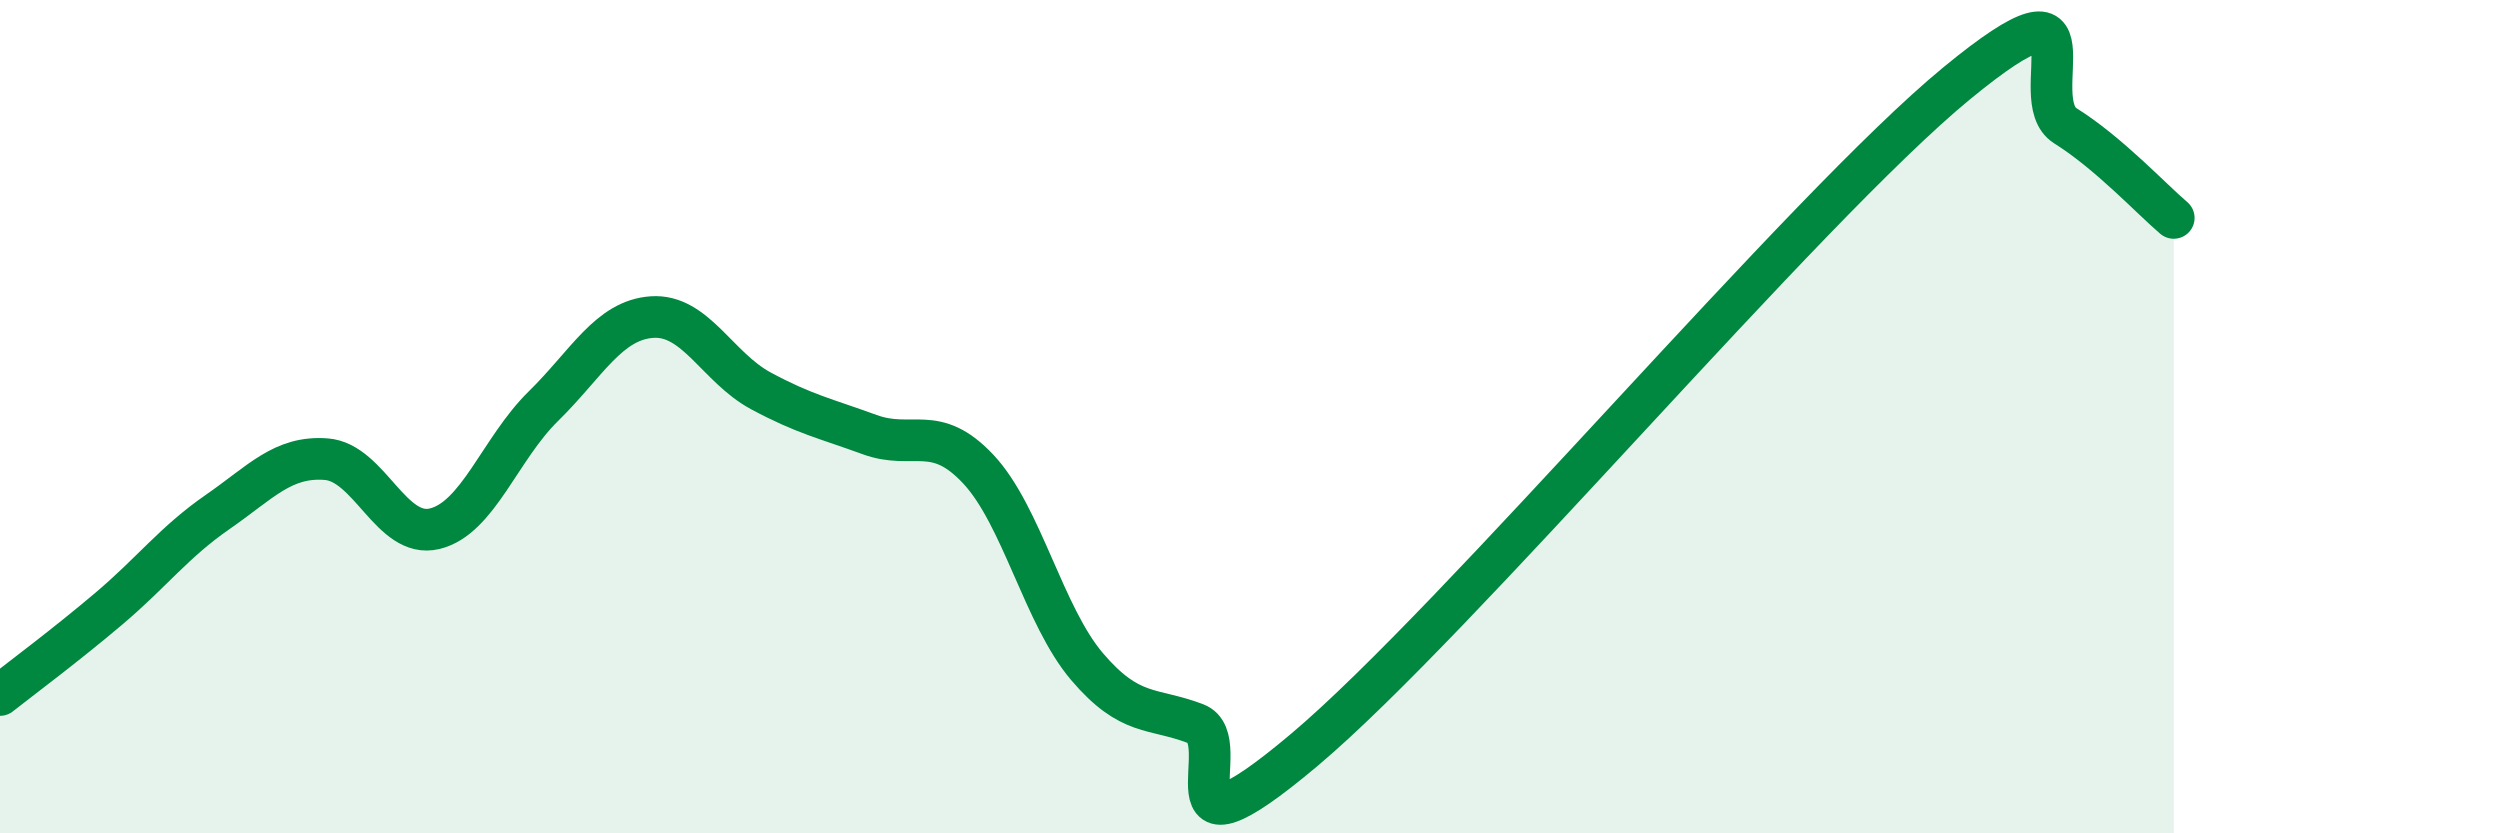
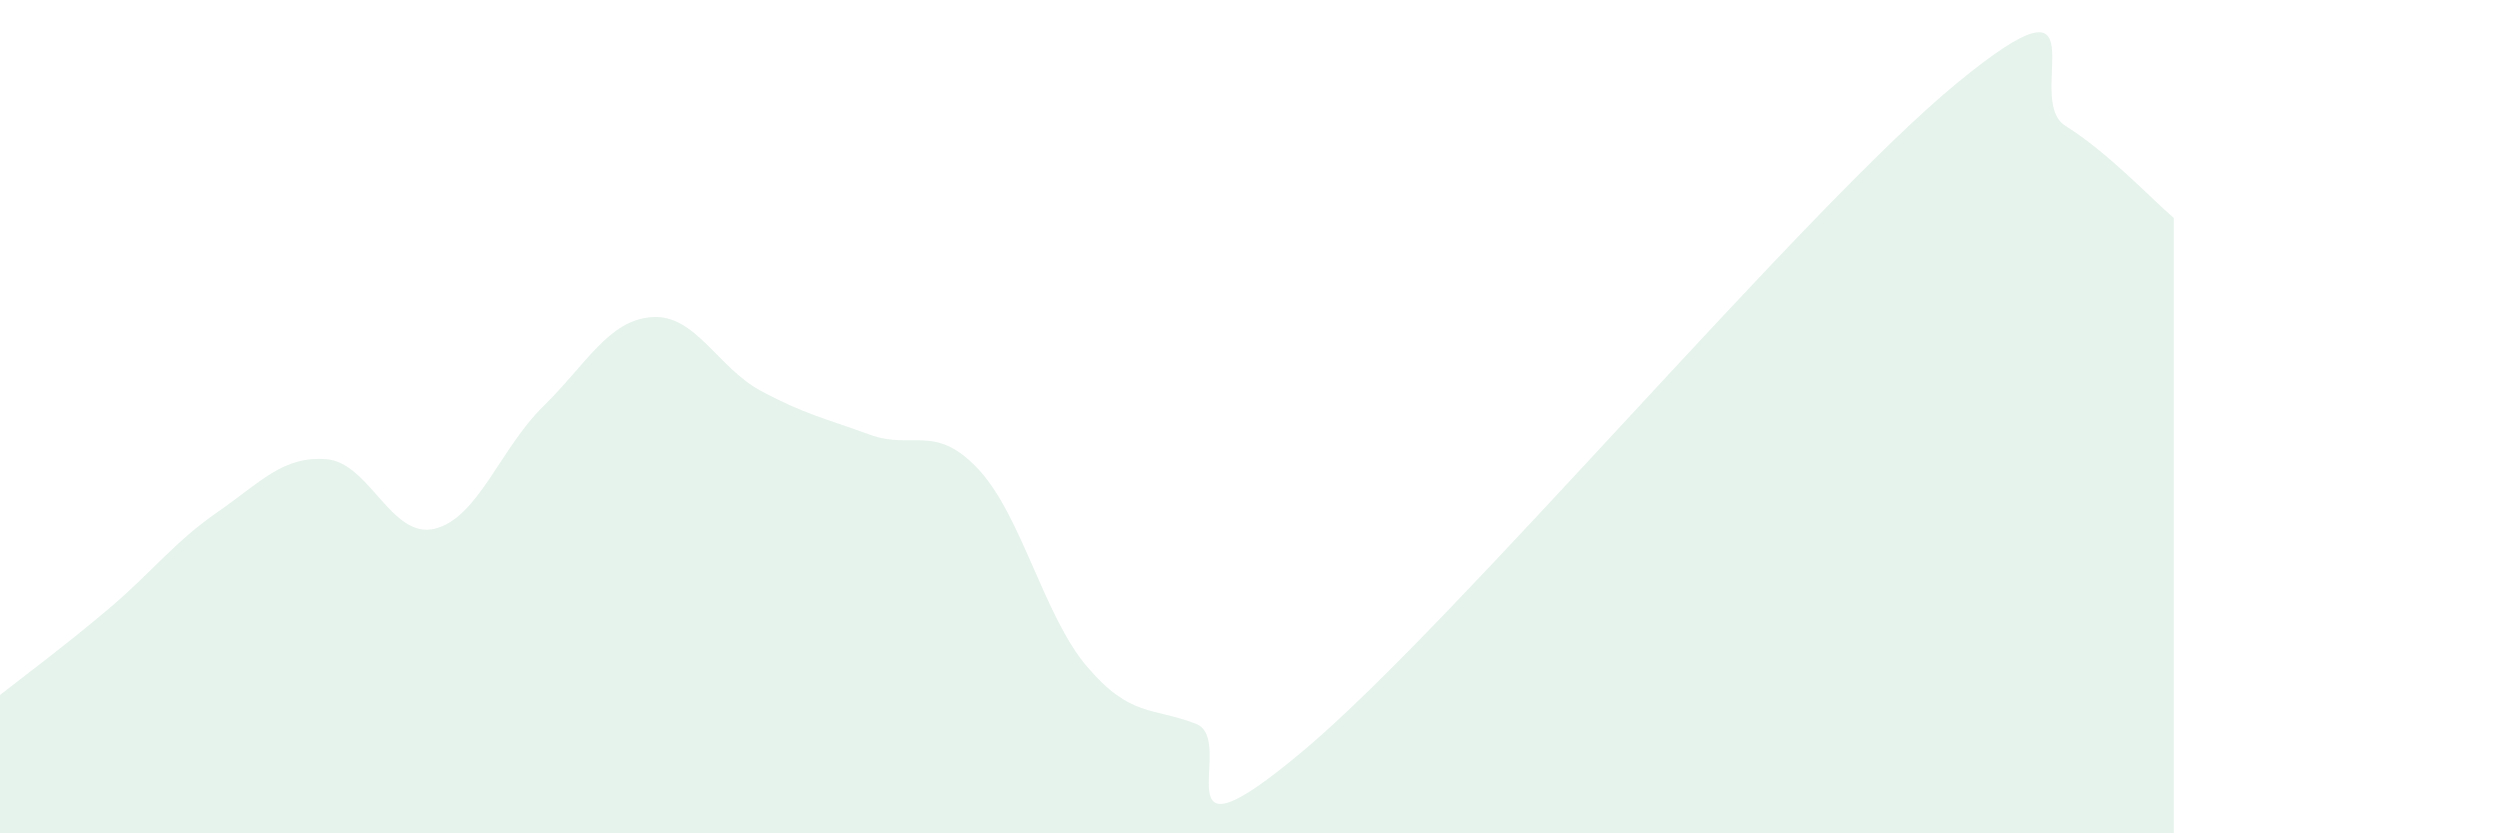
<svg xmlns="http://www.w3.org/2000/svg" width="60" height="20" viewBox="0 0 60 20">
  <path d="M 0,16.68 C 0.52,16.27 1.57,15.49 2.61,14.61 C 3.65,13.73 4.18,13.01 5.22,12.29 C 6.26,11.57 6.79,10.94 7.83,11.02 C 8.87,11.1 9.39,12.94 10.43,12.69 C 11.47,12.44 12,10.77 13.04,9.75 C 14.08,8.73 14.61,7.68 15.65,7.61 C 16.69,7.54 17.22,8.82 18.26,9.38 C 19.3,9.94 19.83,10.05 20.87,10.43 C 21.91,10.81 22.44,10.15 23.48,11.26 C 24.52,12.37 25.05,14.78 26.09,16 C 27.13,17.22 27.66,16.97 28.7,17.37 C 29.74,17.77 27.65,21.07 31.3,18 C 34.95,14.93 43.31,5 46.96,2 C 50.61,-1 48.53,2.37 49.57,3.02 C 50.61,3.67 51.65,4.79 52.17,5.23L52.17 20L0 20Z" fill="#008740" opacity="0.1" stroke-linecap="round" stroke-linejoin="round" />
-   <path d="M 0,16.68 C 0.52,16.27 1.57,15.49 2.61,14.61 C 3.65,13.73 4.18,13.01 5.22,12.29 C 6.26,11.57 6.79,10.94 7.83,11.02 C 8.87,11.1 9.39,12.94 10.43,12.69 C 11.47,12.44 12,10.77 13.04,9.75 C 14.08,8.73 14.61,7.68 15.65,7.61 C 16.69,7.54 17.22,8.82 18.26,9.38 C 19.3,9.94 19.83,10.05 20.87,10.43 C 21.91,10.81 22.44,10.15 23.48,11.26 C 24.52,12.37 25.05,14.78 26.09,16 C 27.13,17.22 27.66,16.97 28.7,17.37 C 29.74,17.77 27.65,21.07 31.3,18 C 34.95,14.93 43.31,5 46.96,2 C 50.61,-1 48.53,2.37 49.57,3.02 C 50.61,3.67 51.65,4.79 52.17,5.23" stroke="#008740" stroke-width="1" fill="none" stroke-linecap="round" stroke-linejoin="round" />
</svg>